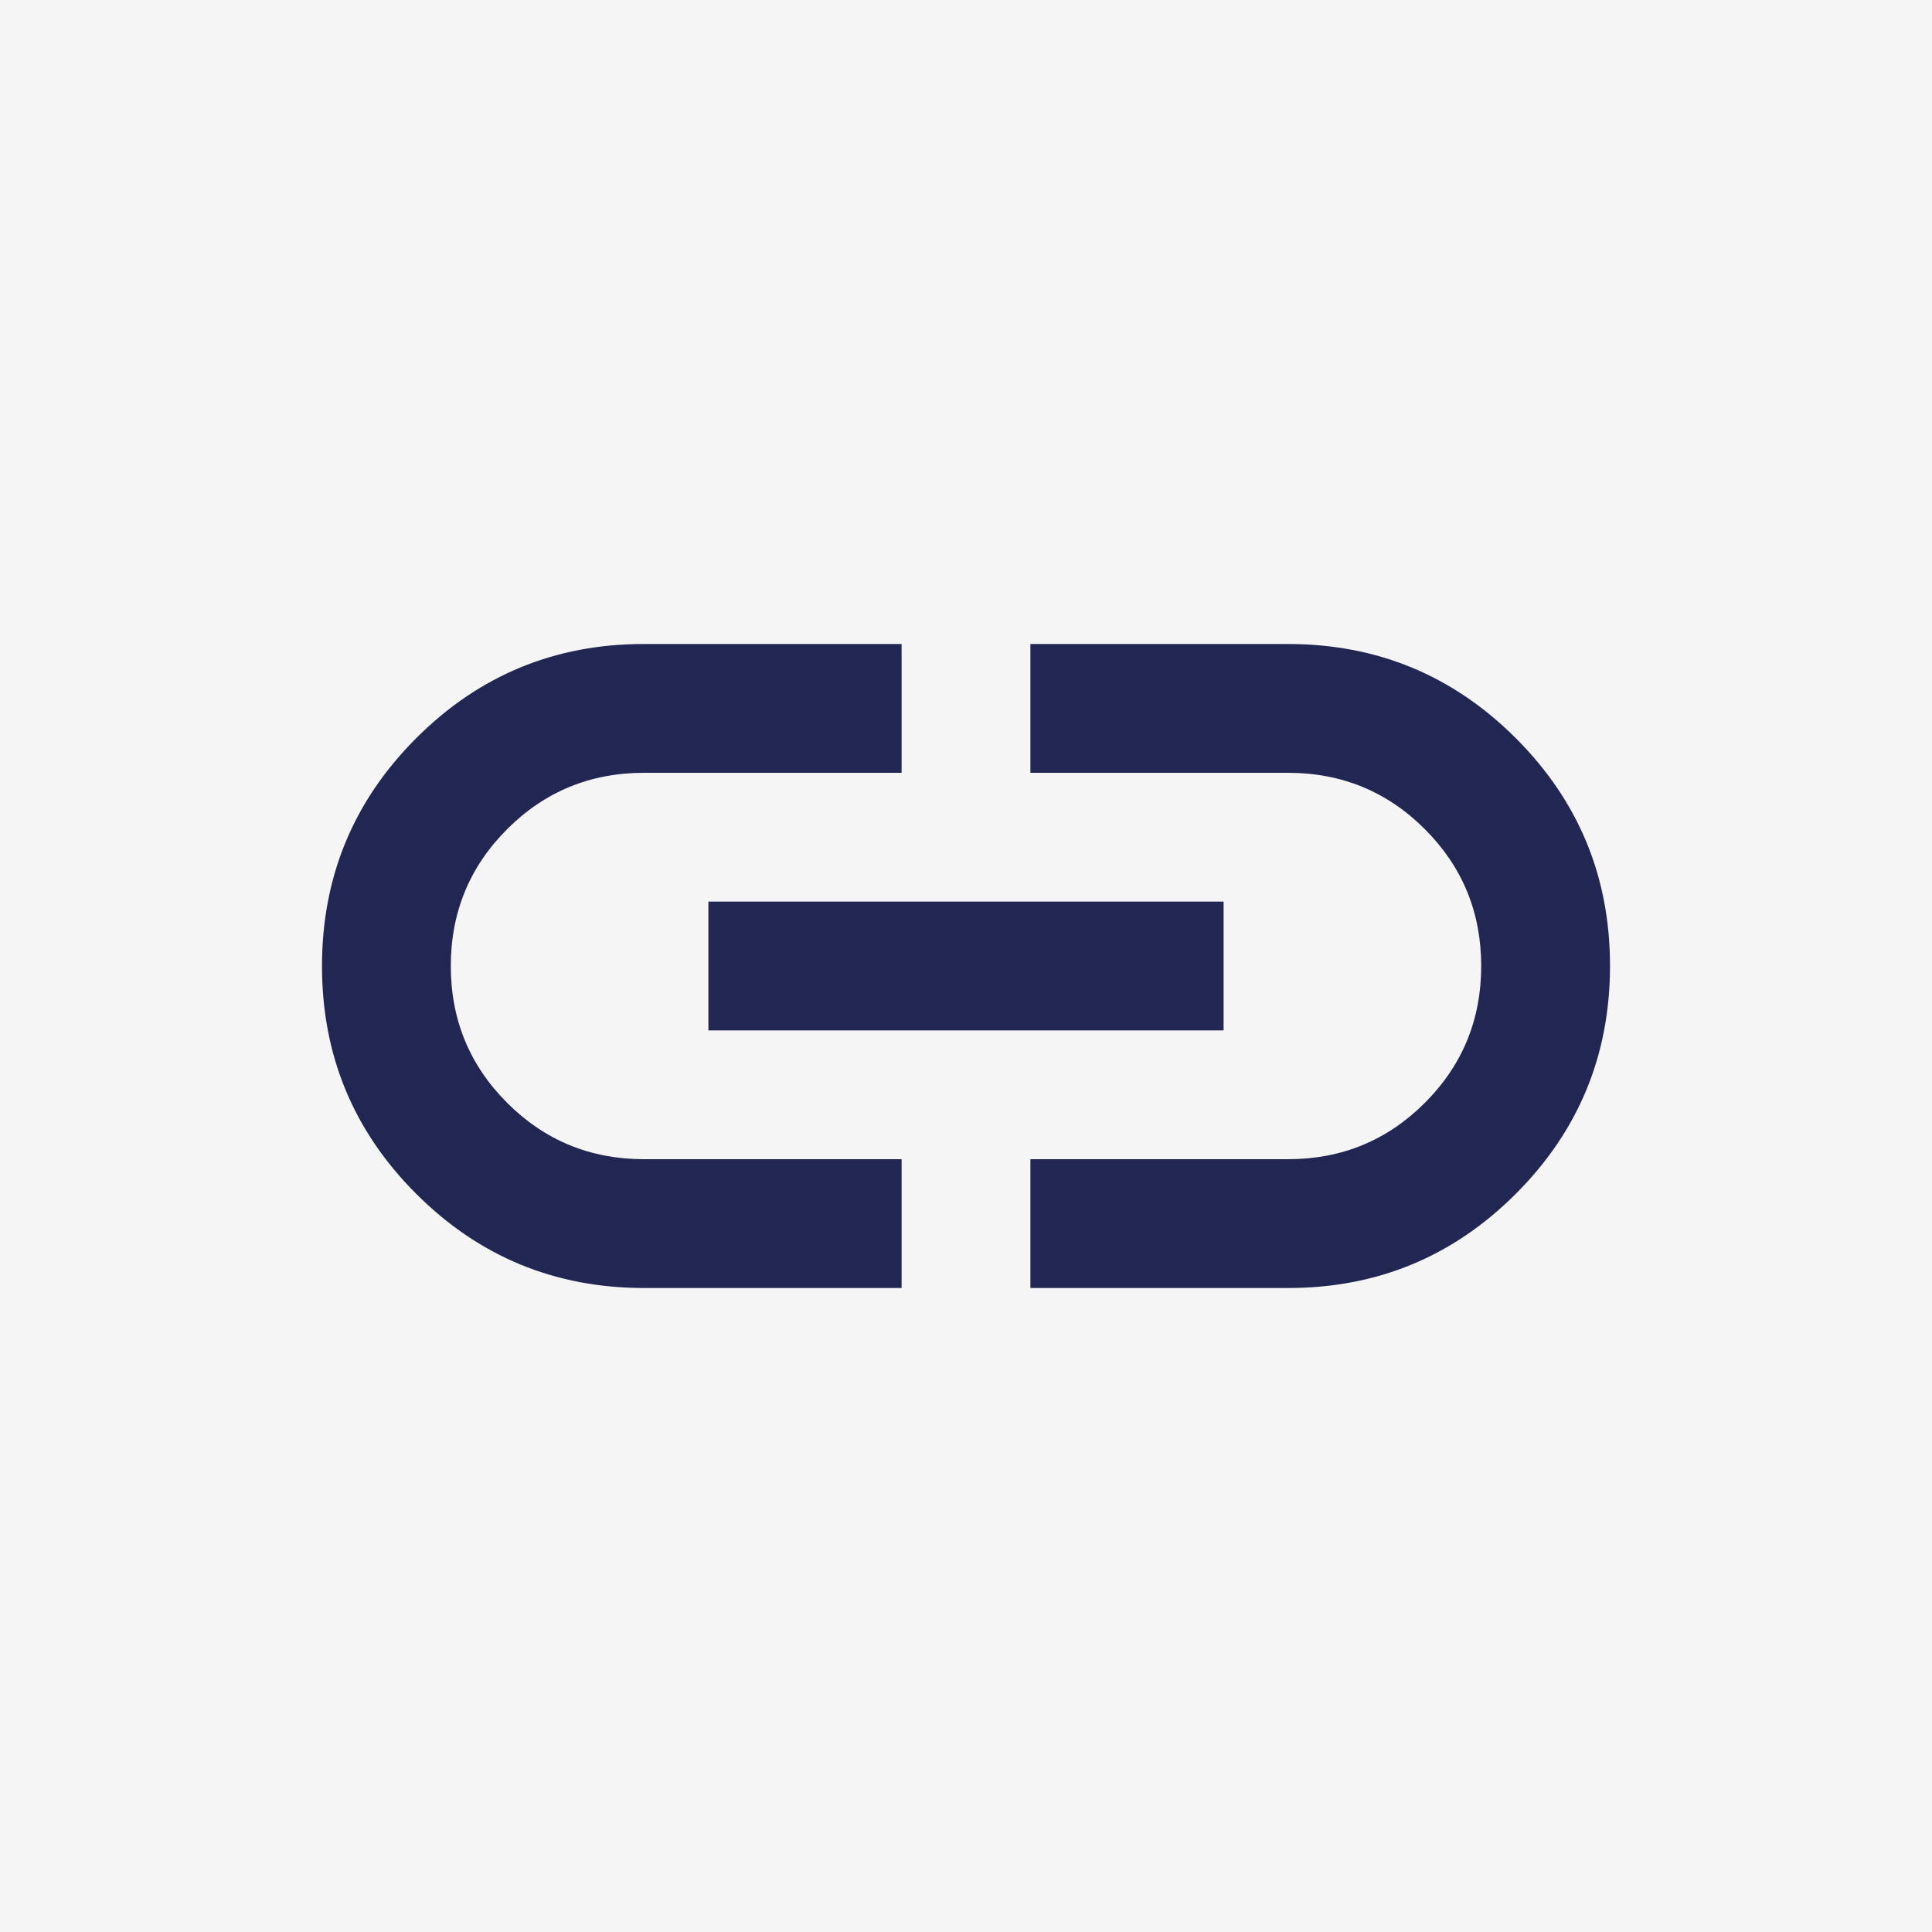
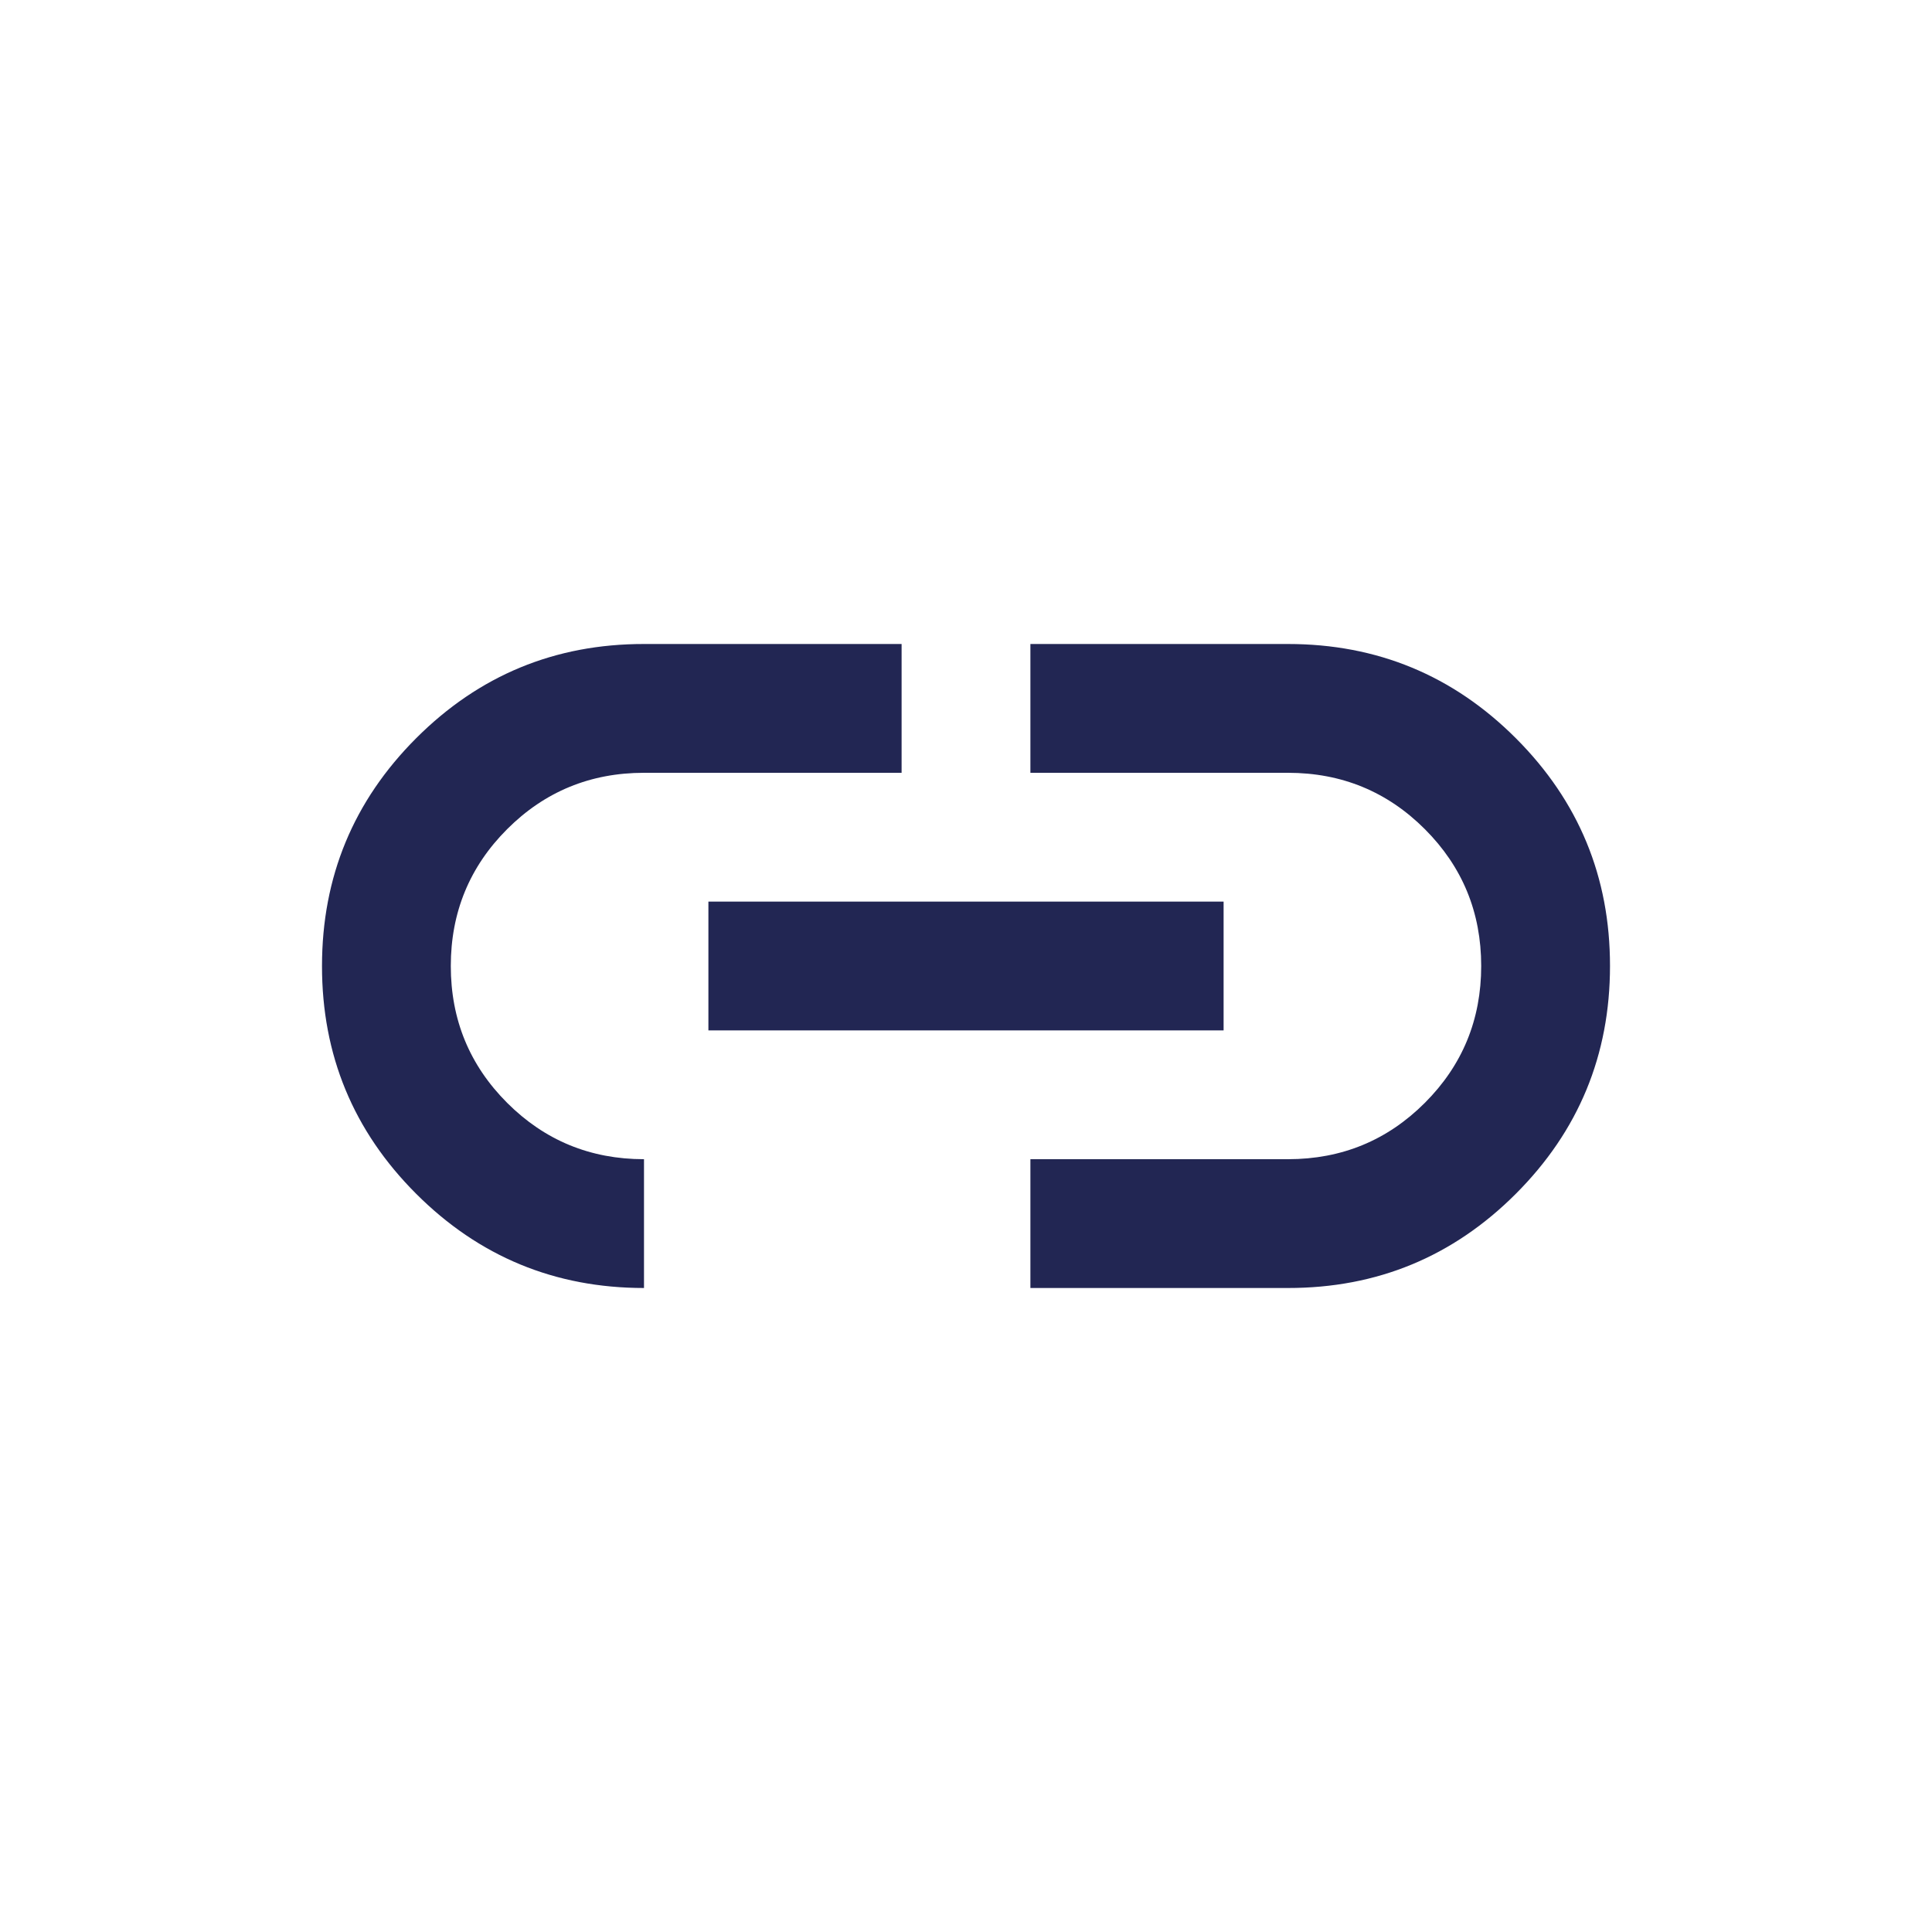
<svg xmlns="http://www.w3.org/2000/svg" width="30" height="30" viewBox="0 0 30 30" fill="none">
-   <rect width="30" height="30" fill="#F5F5F5" />
-   <path d="M14 20H10C8.617 20 7.437 19.512 6.462 18.537C5.487 17.562 4.999 16.383 5 15C5 13.617 5.488 12.437 6.463 11.462C7.438 10.487 8.617 9.999 10 10H14V12H10C9.167 12 8.458 12.292 7.875 12.875C7.292 13.458 7 14.167 7 15C7 15.833 7.292 16.542 7.875 17.125C8.458 17.708 9.167 18 10 18H14V20ZM11 16V14H19V16H11ZM16 20V18H20C20.833 18 21.542 17.708 22.125 17.125C22.708 16.542 23 15.833 23 15C23 14.167 22.708 13.458 22.125 12.875C21.542 12.292 20.833 12 20 12H16V10H20C21.383 10 22.563 10.488 23.538 11.463C24.513 12.438 25.001 13.617 25 15C25 16.383 24.512 17.563 23.537 18.538C22.562 19.513 21.383 20.001 20 20H16Z" fill="#222653" />
+   <path d="M14 20H10C8.617 20 7.437 19.512 6.462 18.537C5.487 17.562 4.999 16.383 5 15C5 13.617 5.488 12.437 6.463 11.462C7.438 10.487 8.617 9.999 10 10H14V12H10C9.167 12 8.458 12.292 7.875 12.875C7.292 13.458 7 14.167 7 15C7 15.833 7.292 16.542 7.875 17.125C8.458 17.708 9.167 18 10 18V20ZM11 16V14H19V16H11ZM16 20V18H20C20.833 18 21.542 17.708 22.125 17.125C22.708 16.542 23 15.833 23 15C23 14.167 22.708 13.458 22.125 12.875C21.542 12.292 20.833 12 20 12H16V10H20C21.383 10 22.563 10.488 23.538 11.463C24.513 12.438 25.001 13.617 25 15C25 16.383 24.512 17.563 23.537 18.538C22.562 19.513 21.383 20.001 20 20H16Z" fill="#222653" />
</svg>